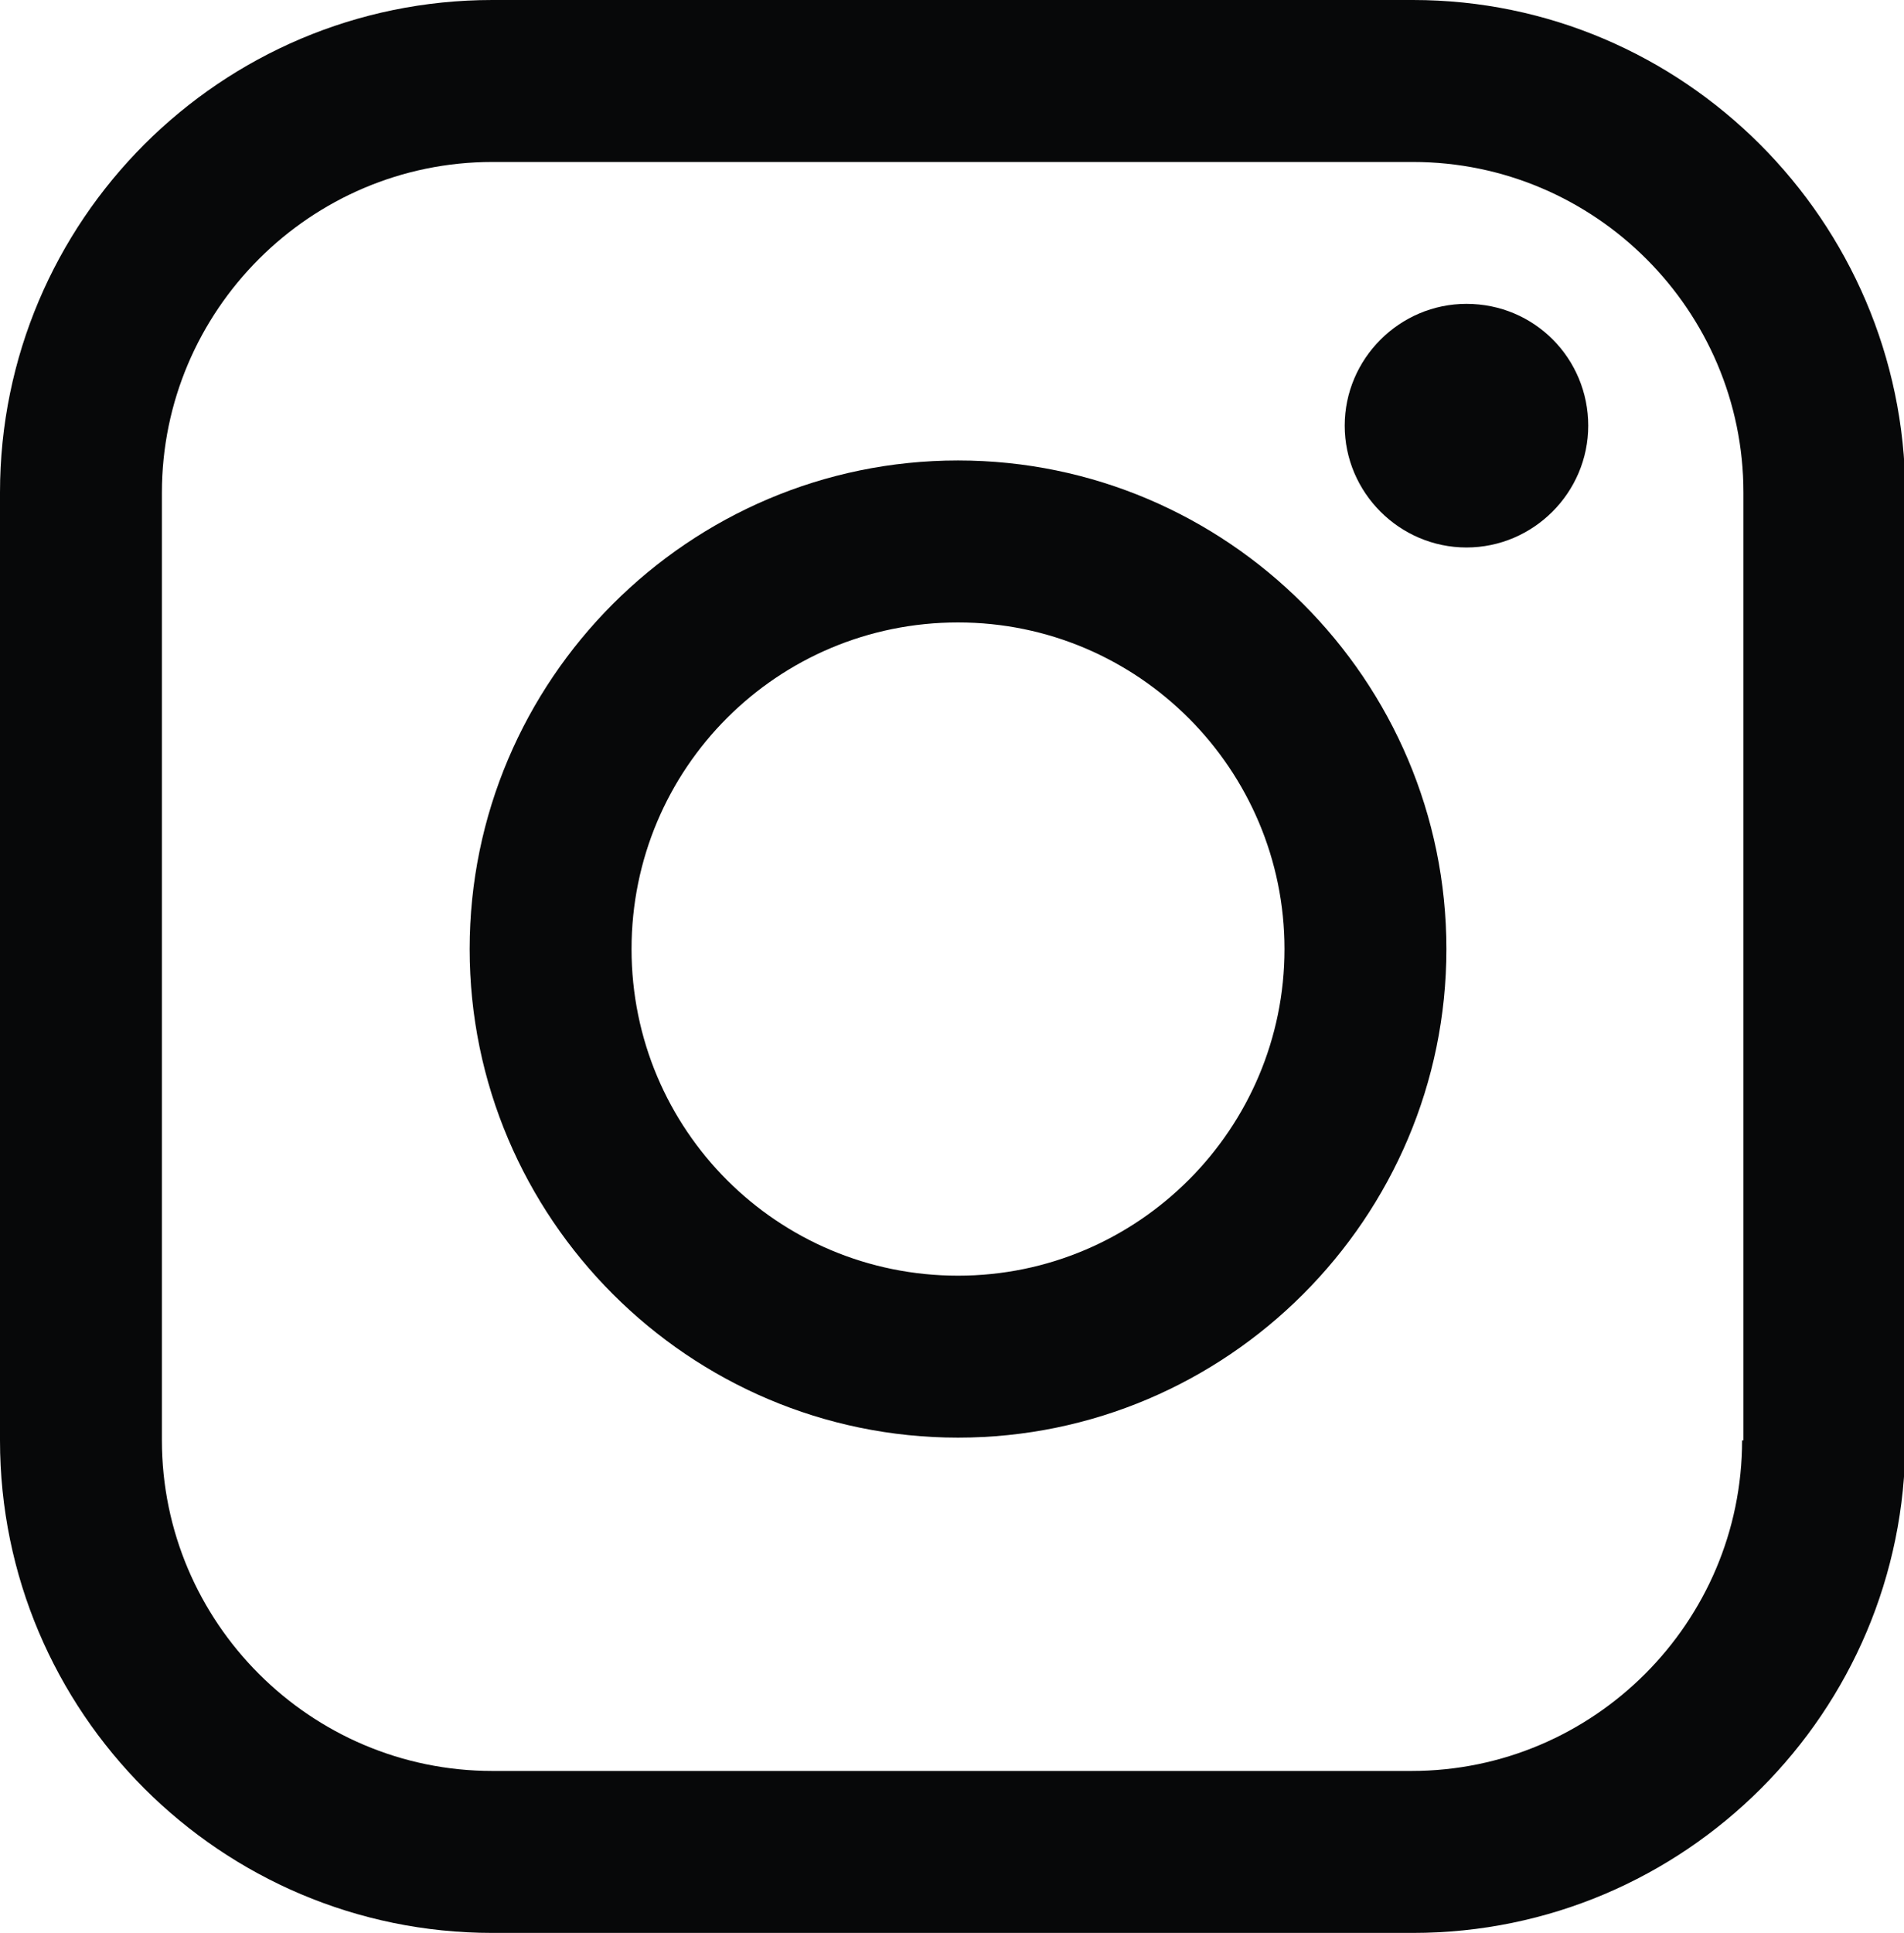
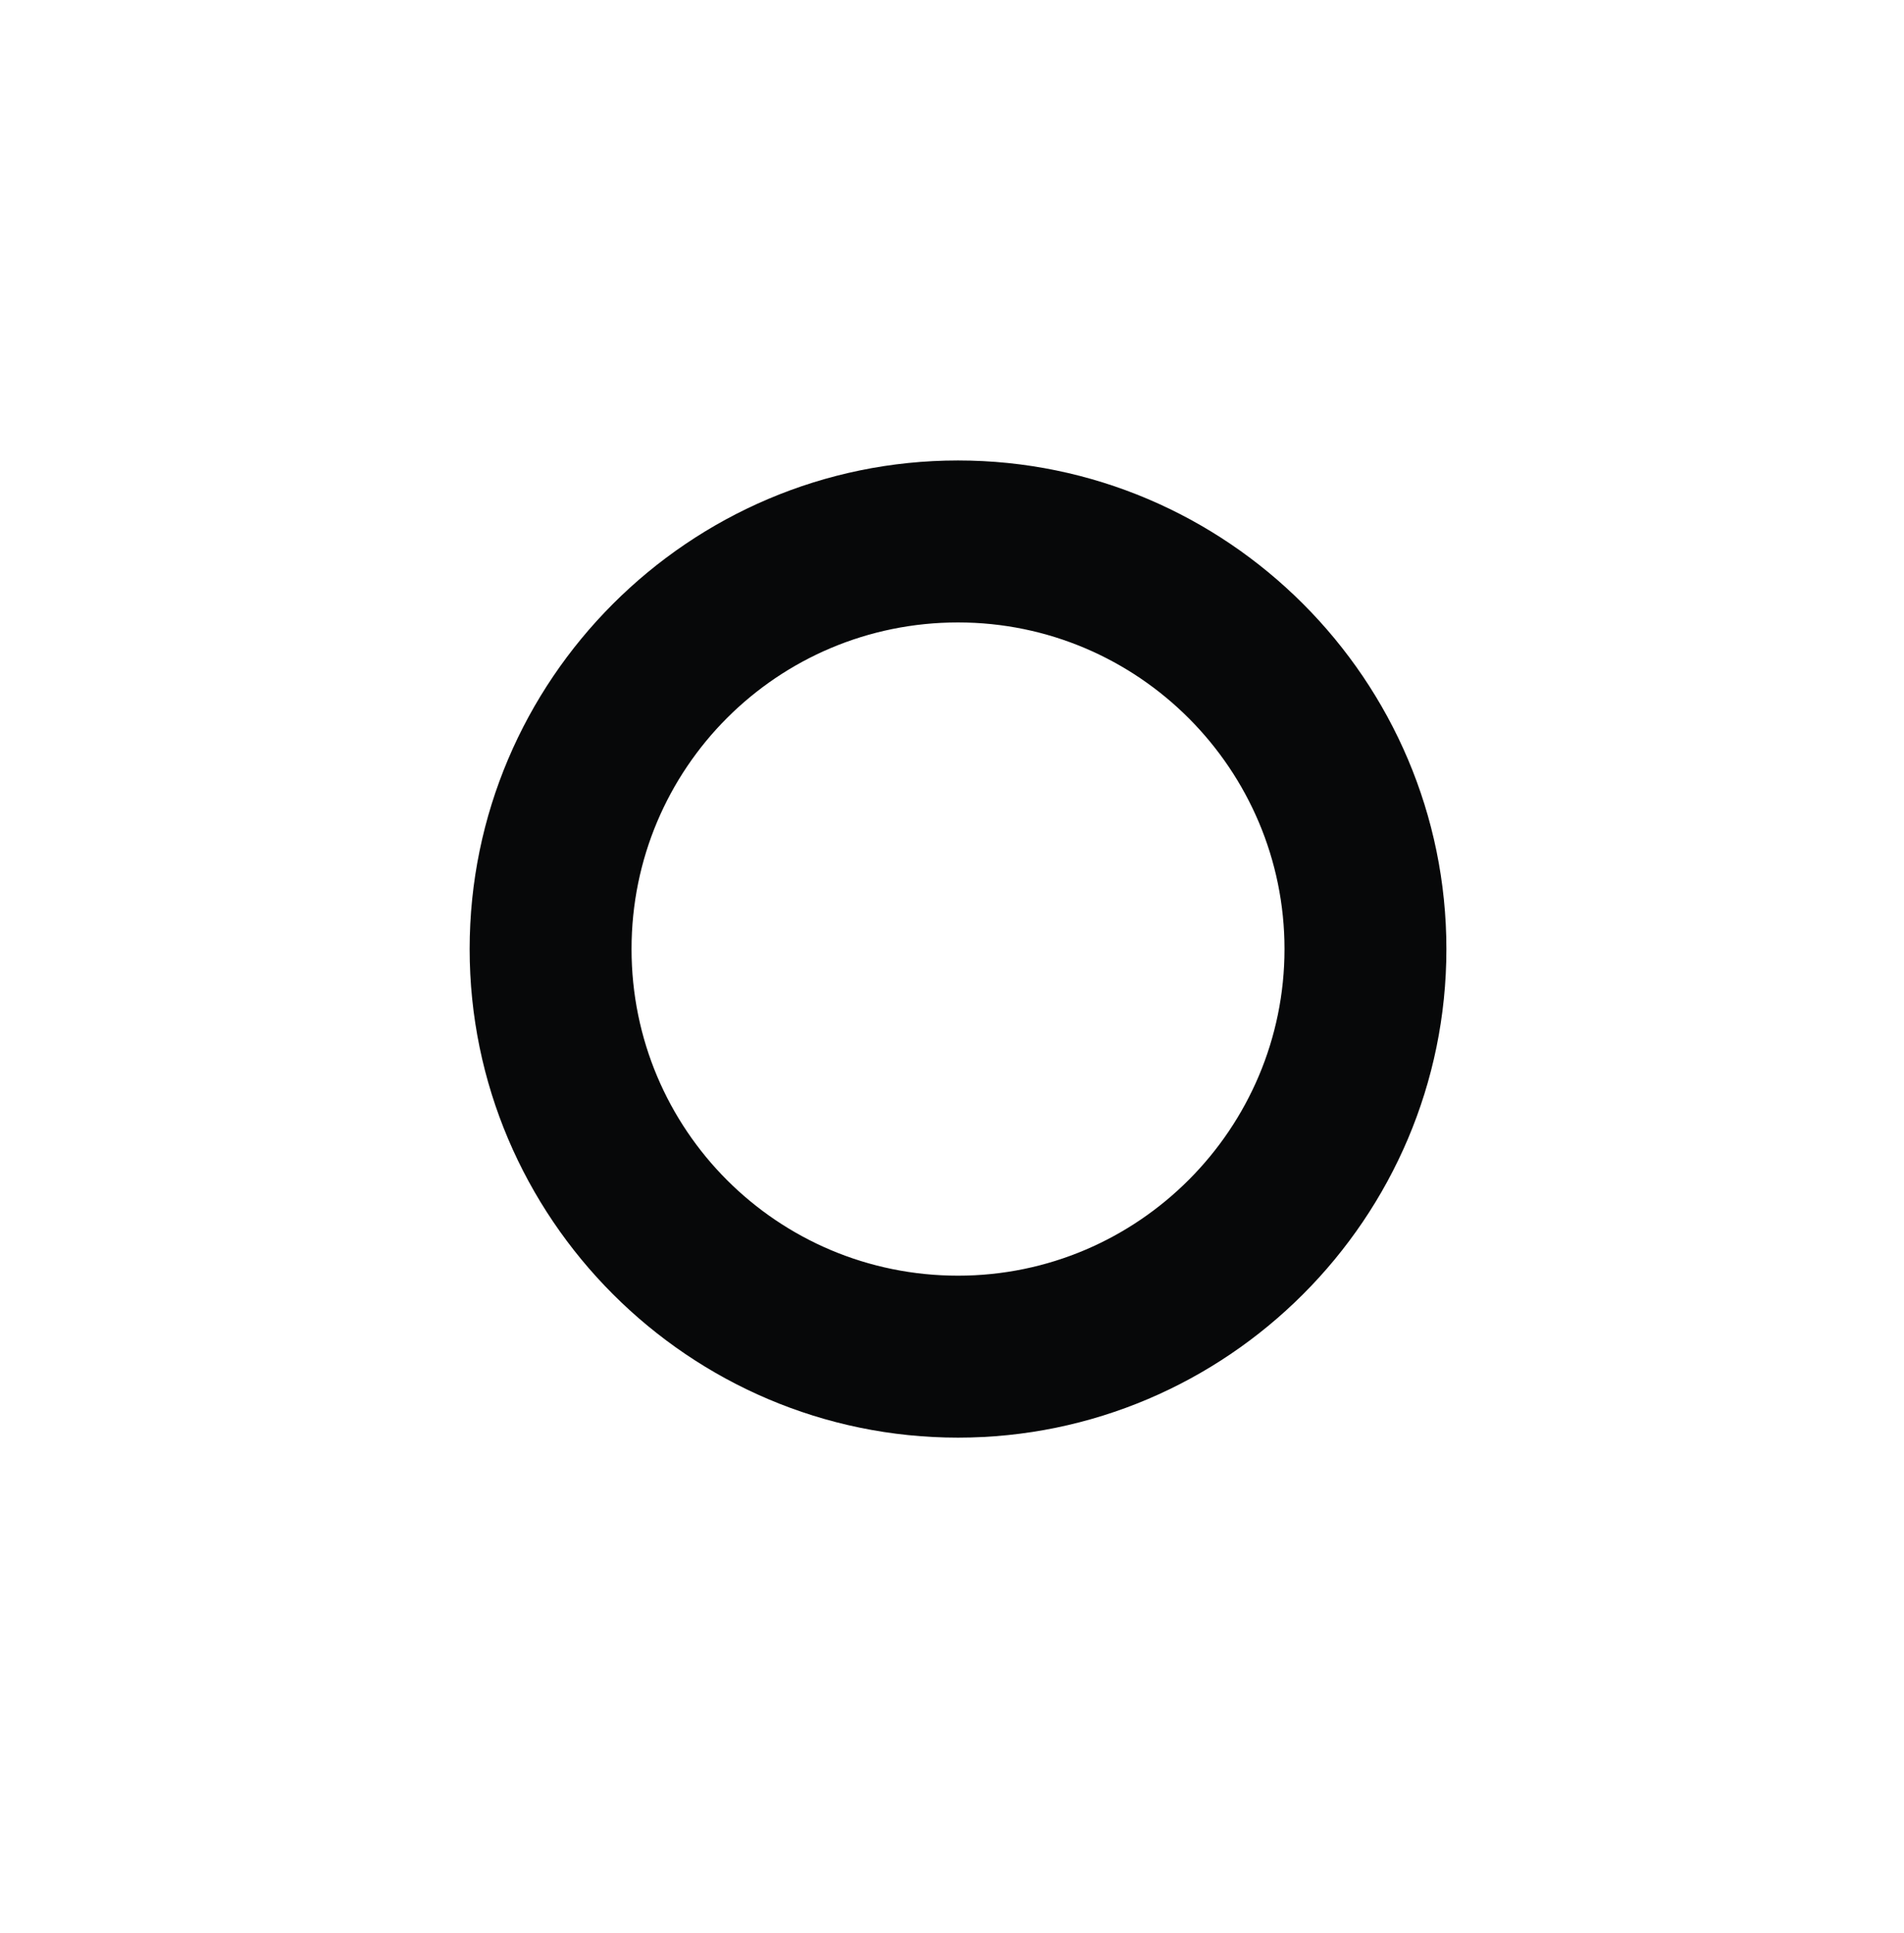
<svg xmlns="http://www.w3.org/2000/svg" version="1.1" id="Ebene_1" x="0px" y="0px" viewBox="0 0 14.23 14.44" style="enable-background:new 0 0 14.23 14.44;" xml:space="preserve">
  <style type="text/css">
	.st0{fill:#070809;}
</style>
  <g>
-     <path class="st0" d="M10.56,0H3.68C1.65,0,0,1.65,0,3.68v7.08c0,2.03,1.65,3.68,3.68,3.68h6.88c2.03,0,3.68-1.65,3.68-3.68V3.68   C14.23,1.65,12.58,0,10.56,0z M13.02,10.76c0,1.36-1.11,2.47-2.47,2.47H3.68c-1.36,0-2.47-1.11-2.47-2.47V3.68   c0-1.36,1.11-2.47,2.47-2.47h6.88c1.36,0,2.47,1.11,2.47,2.47V10.76z" />
    <path class="st0" d="M7.16,3.44c-2.01,0-3.65,1.64-3.65,3.65c0,2.01,1.64,3.65,3.65,3.65c2.01,0,3.65-1.64,3.65-3.65   C10.81,5.08,9.17,3.44,7.16,3.44z M7.16,9.53c-1.35,0-2.44-1.09-2.44-2.44s1.09-2.44,2.44-2.44S9.6,5.75,9.6,7.09   S8.51,9.53,7.16,9.53z" />
-     <path class="st0" d="M10.96,2.27c-0.5,0-0.91,0.41-0.91,0.91s0.41,0.91,0.91,0.91c0.5,0,0.91-0.41,0.91-0.91S11.47,2.27,10.96,2.27   z" />
  </g>
</svg>